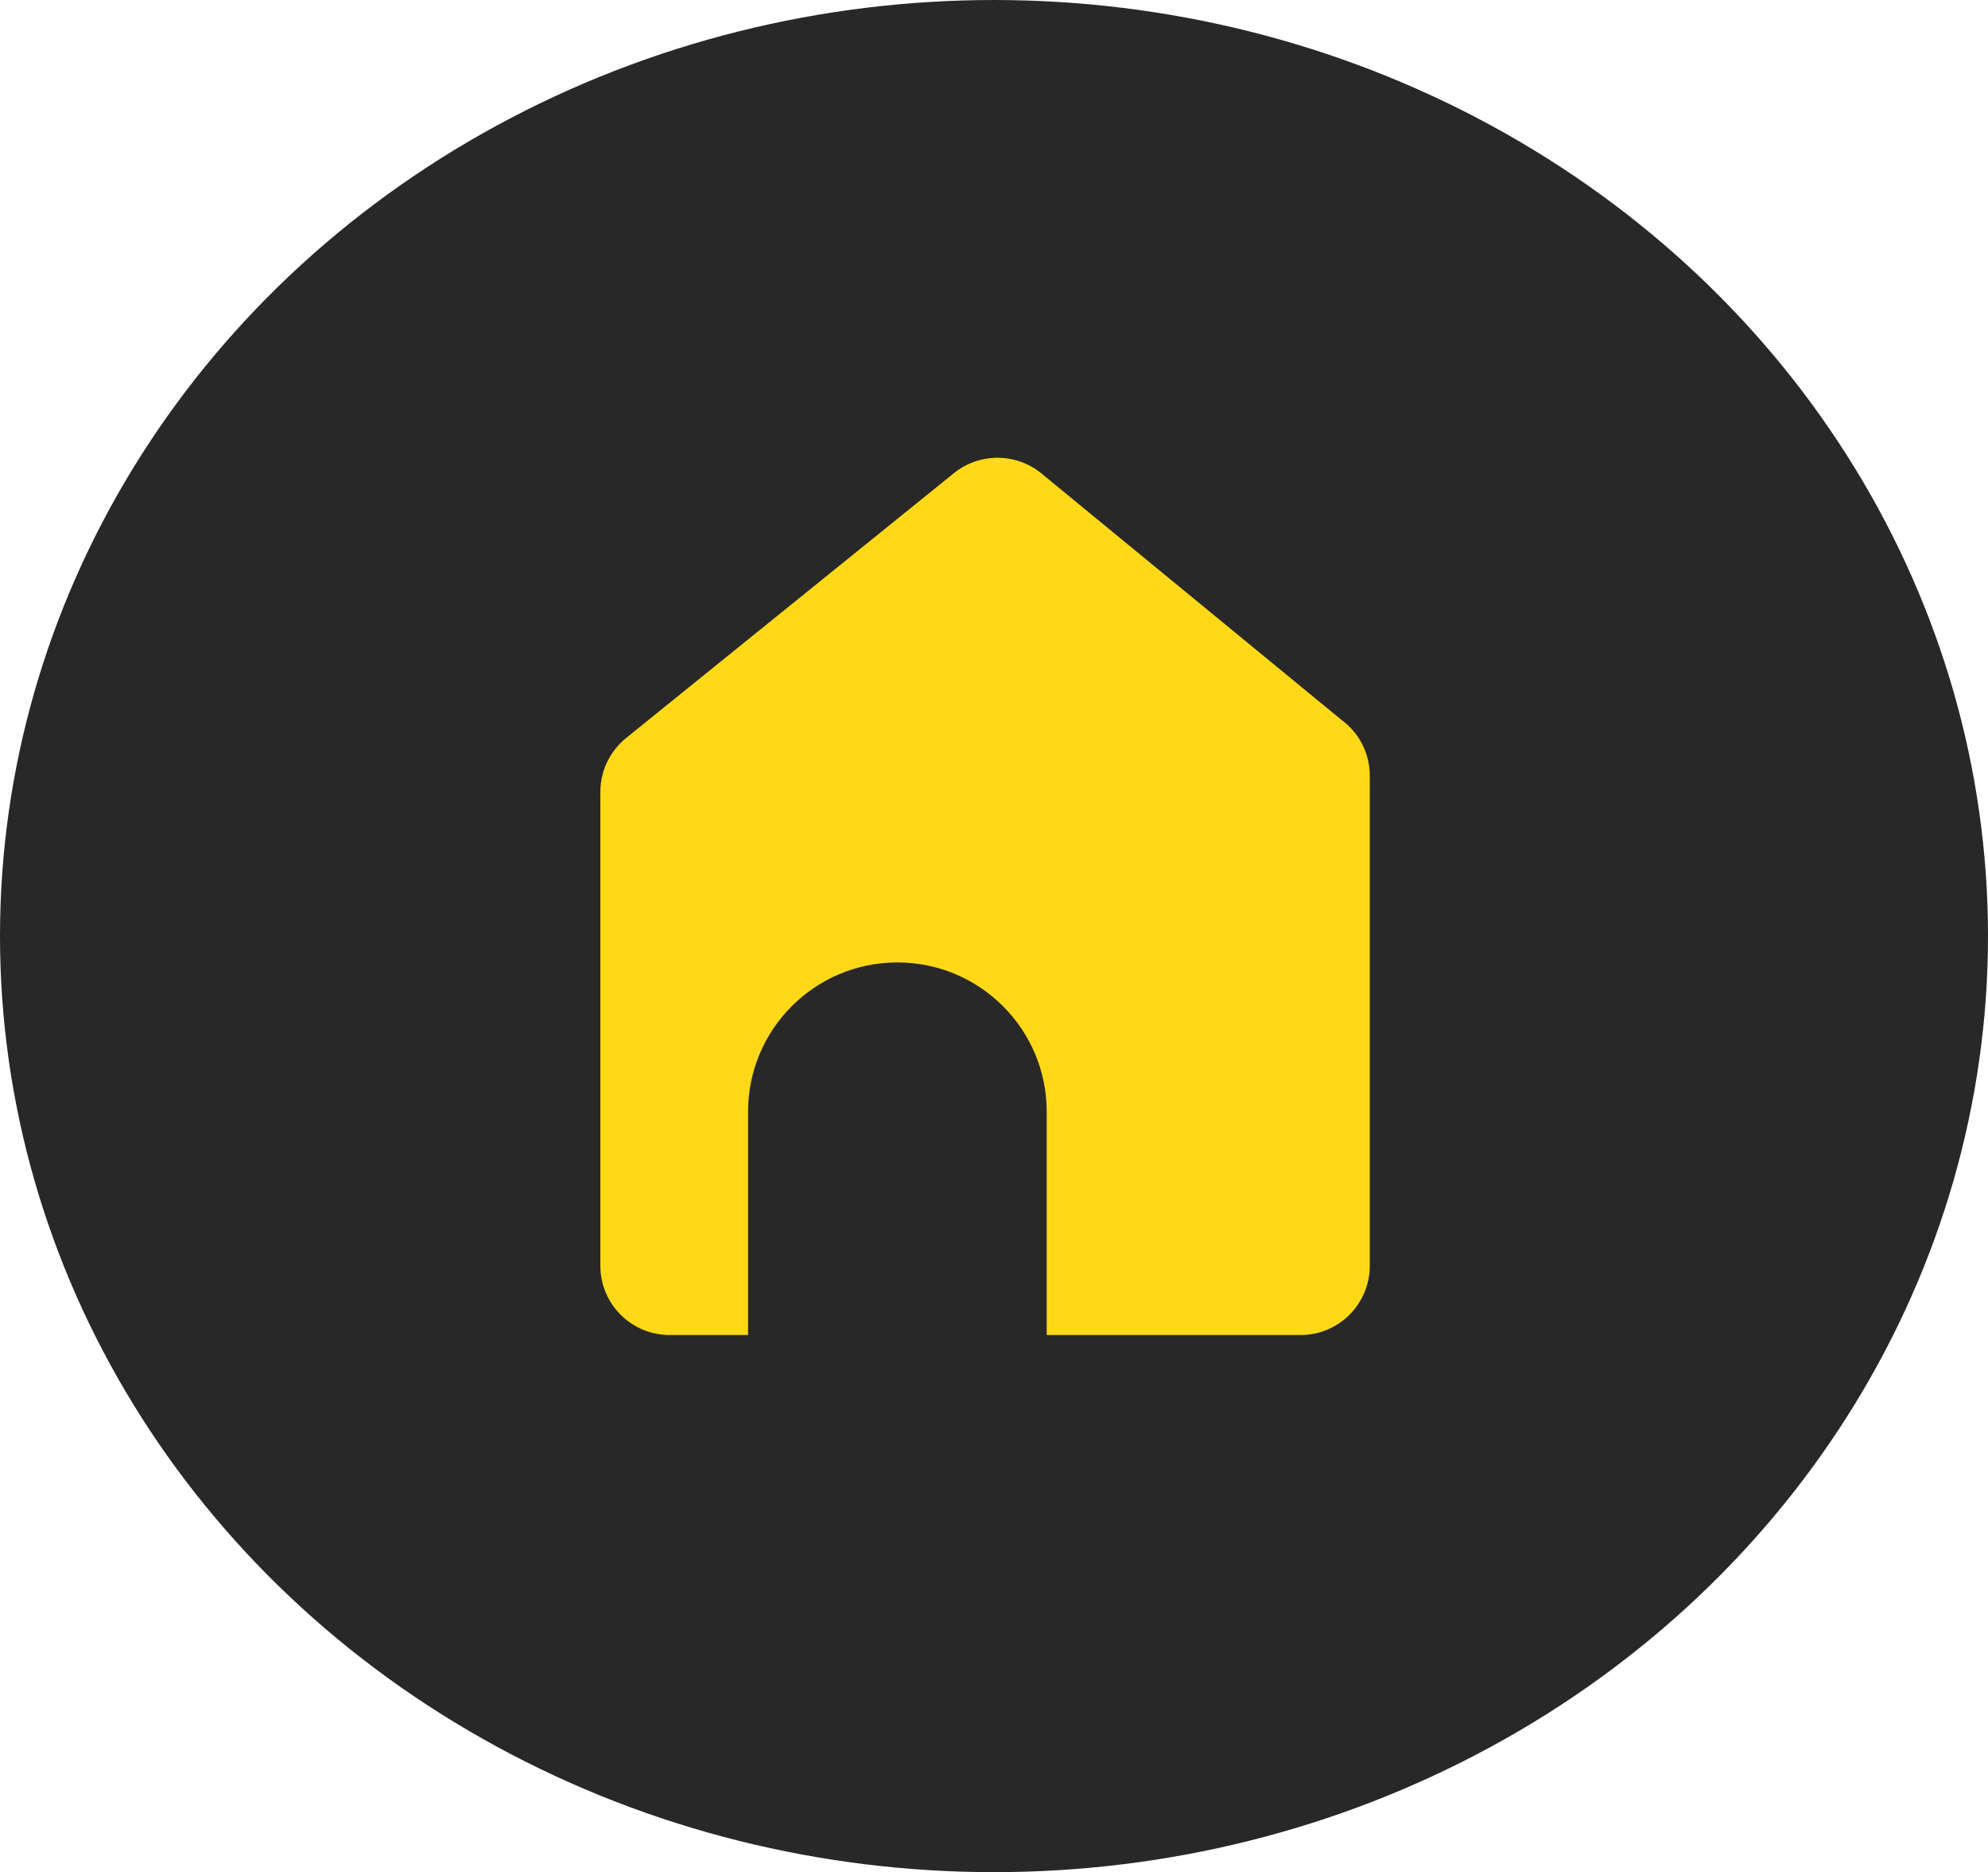
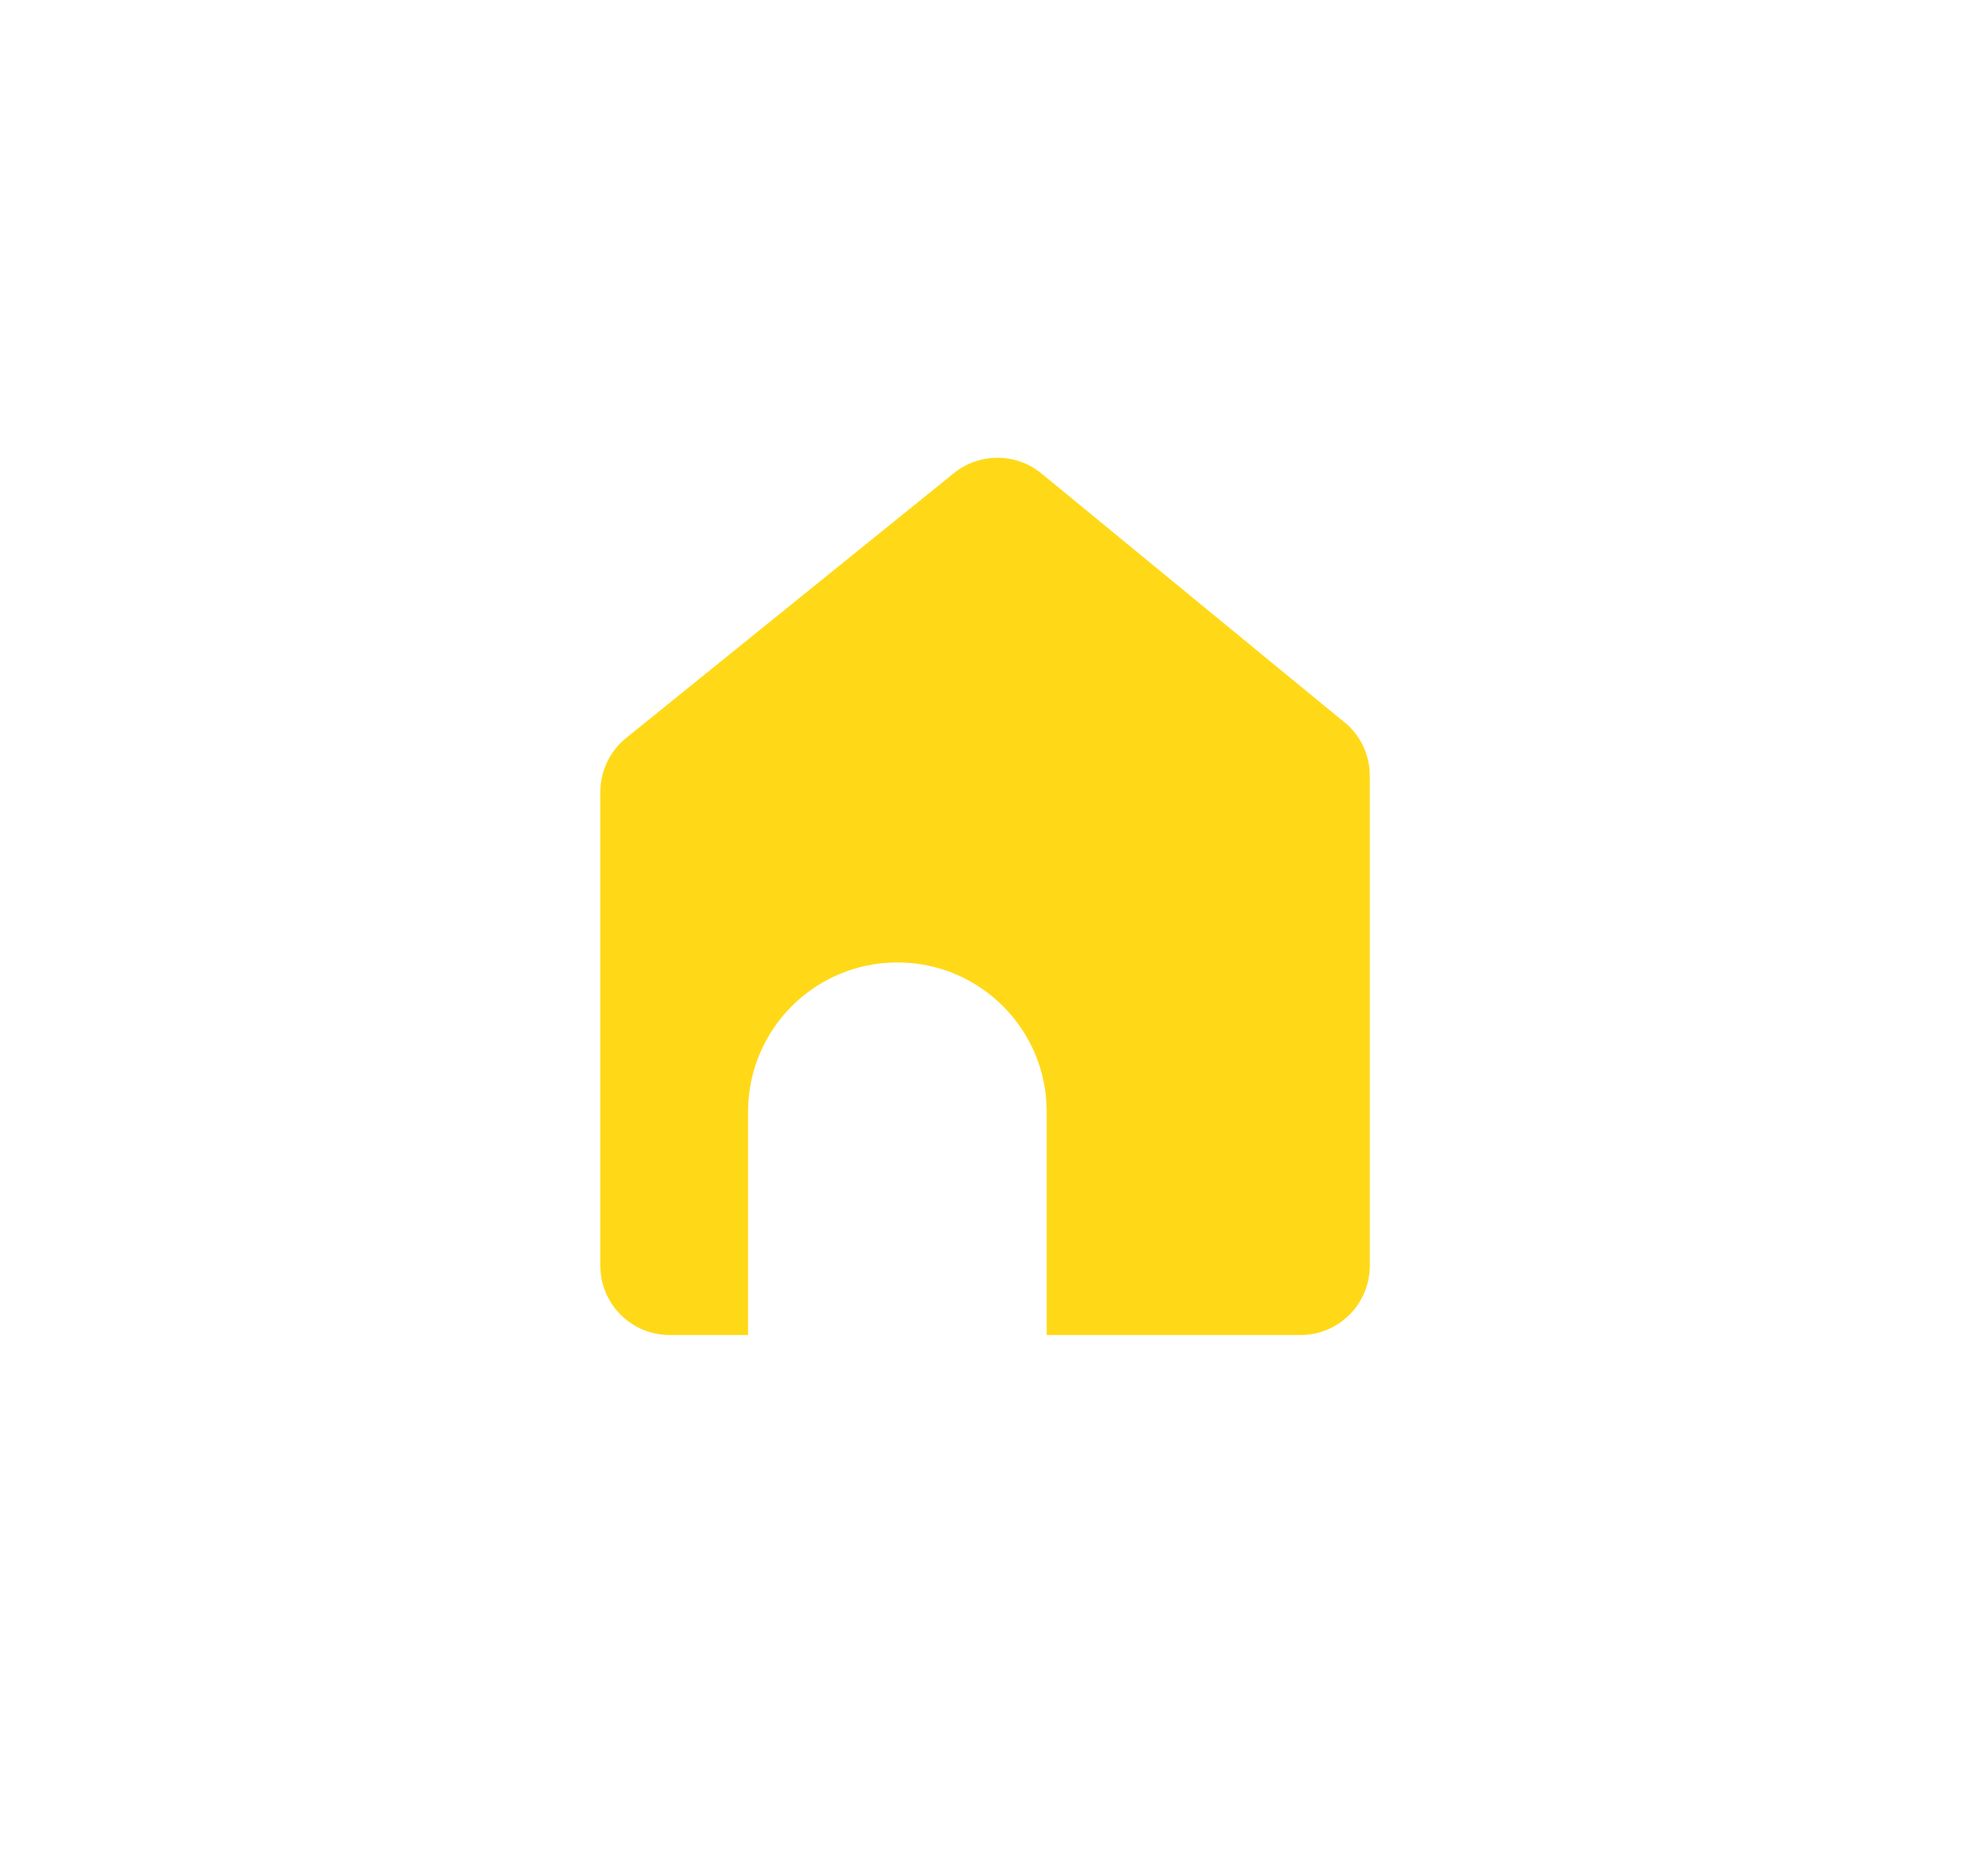
<svg xmlns="http://www.w3.org/2000/svg" id="Layer_1" viewBox="0 0 135.8 127.87">
  <defs>
    <style>.cls-1{fill:#ffd917;}.cls-2{fill:#282828;}</style>
  </defs>
-   <ellipse class="cls-2" cx="67.9" cy="63.94" rx="67.9" ry="63.94" />
  <path class="cls-1" d="m91.84,49.34l-20.7-17c-1.73-1.42-4.23-1.43-5.98-.02l-22.39,18.09c-1.11.9-1.76,2.25-1.76,3.68v32.37c0,2.61,2.12,4.73,4.73,4.73h5.36v-15.25c0-5.63,4.56-10.2,10.2-10.2h0c5.63,0,10.2,4.56,10.2,10.2v15.25h0s17.34,0,17.34,0c2.61,0,4.73-2.12,4.73-4.73v-33.47c0-1.42-.63-2.76-1.73-3.66Z" />
</svg>